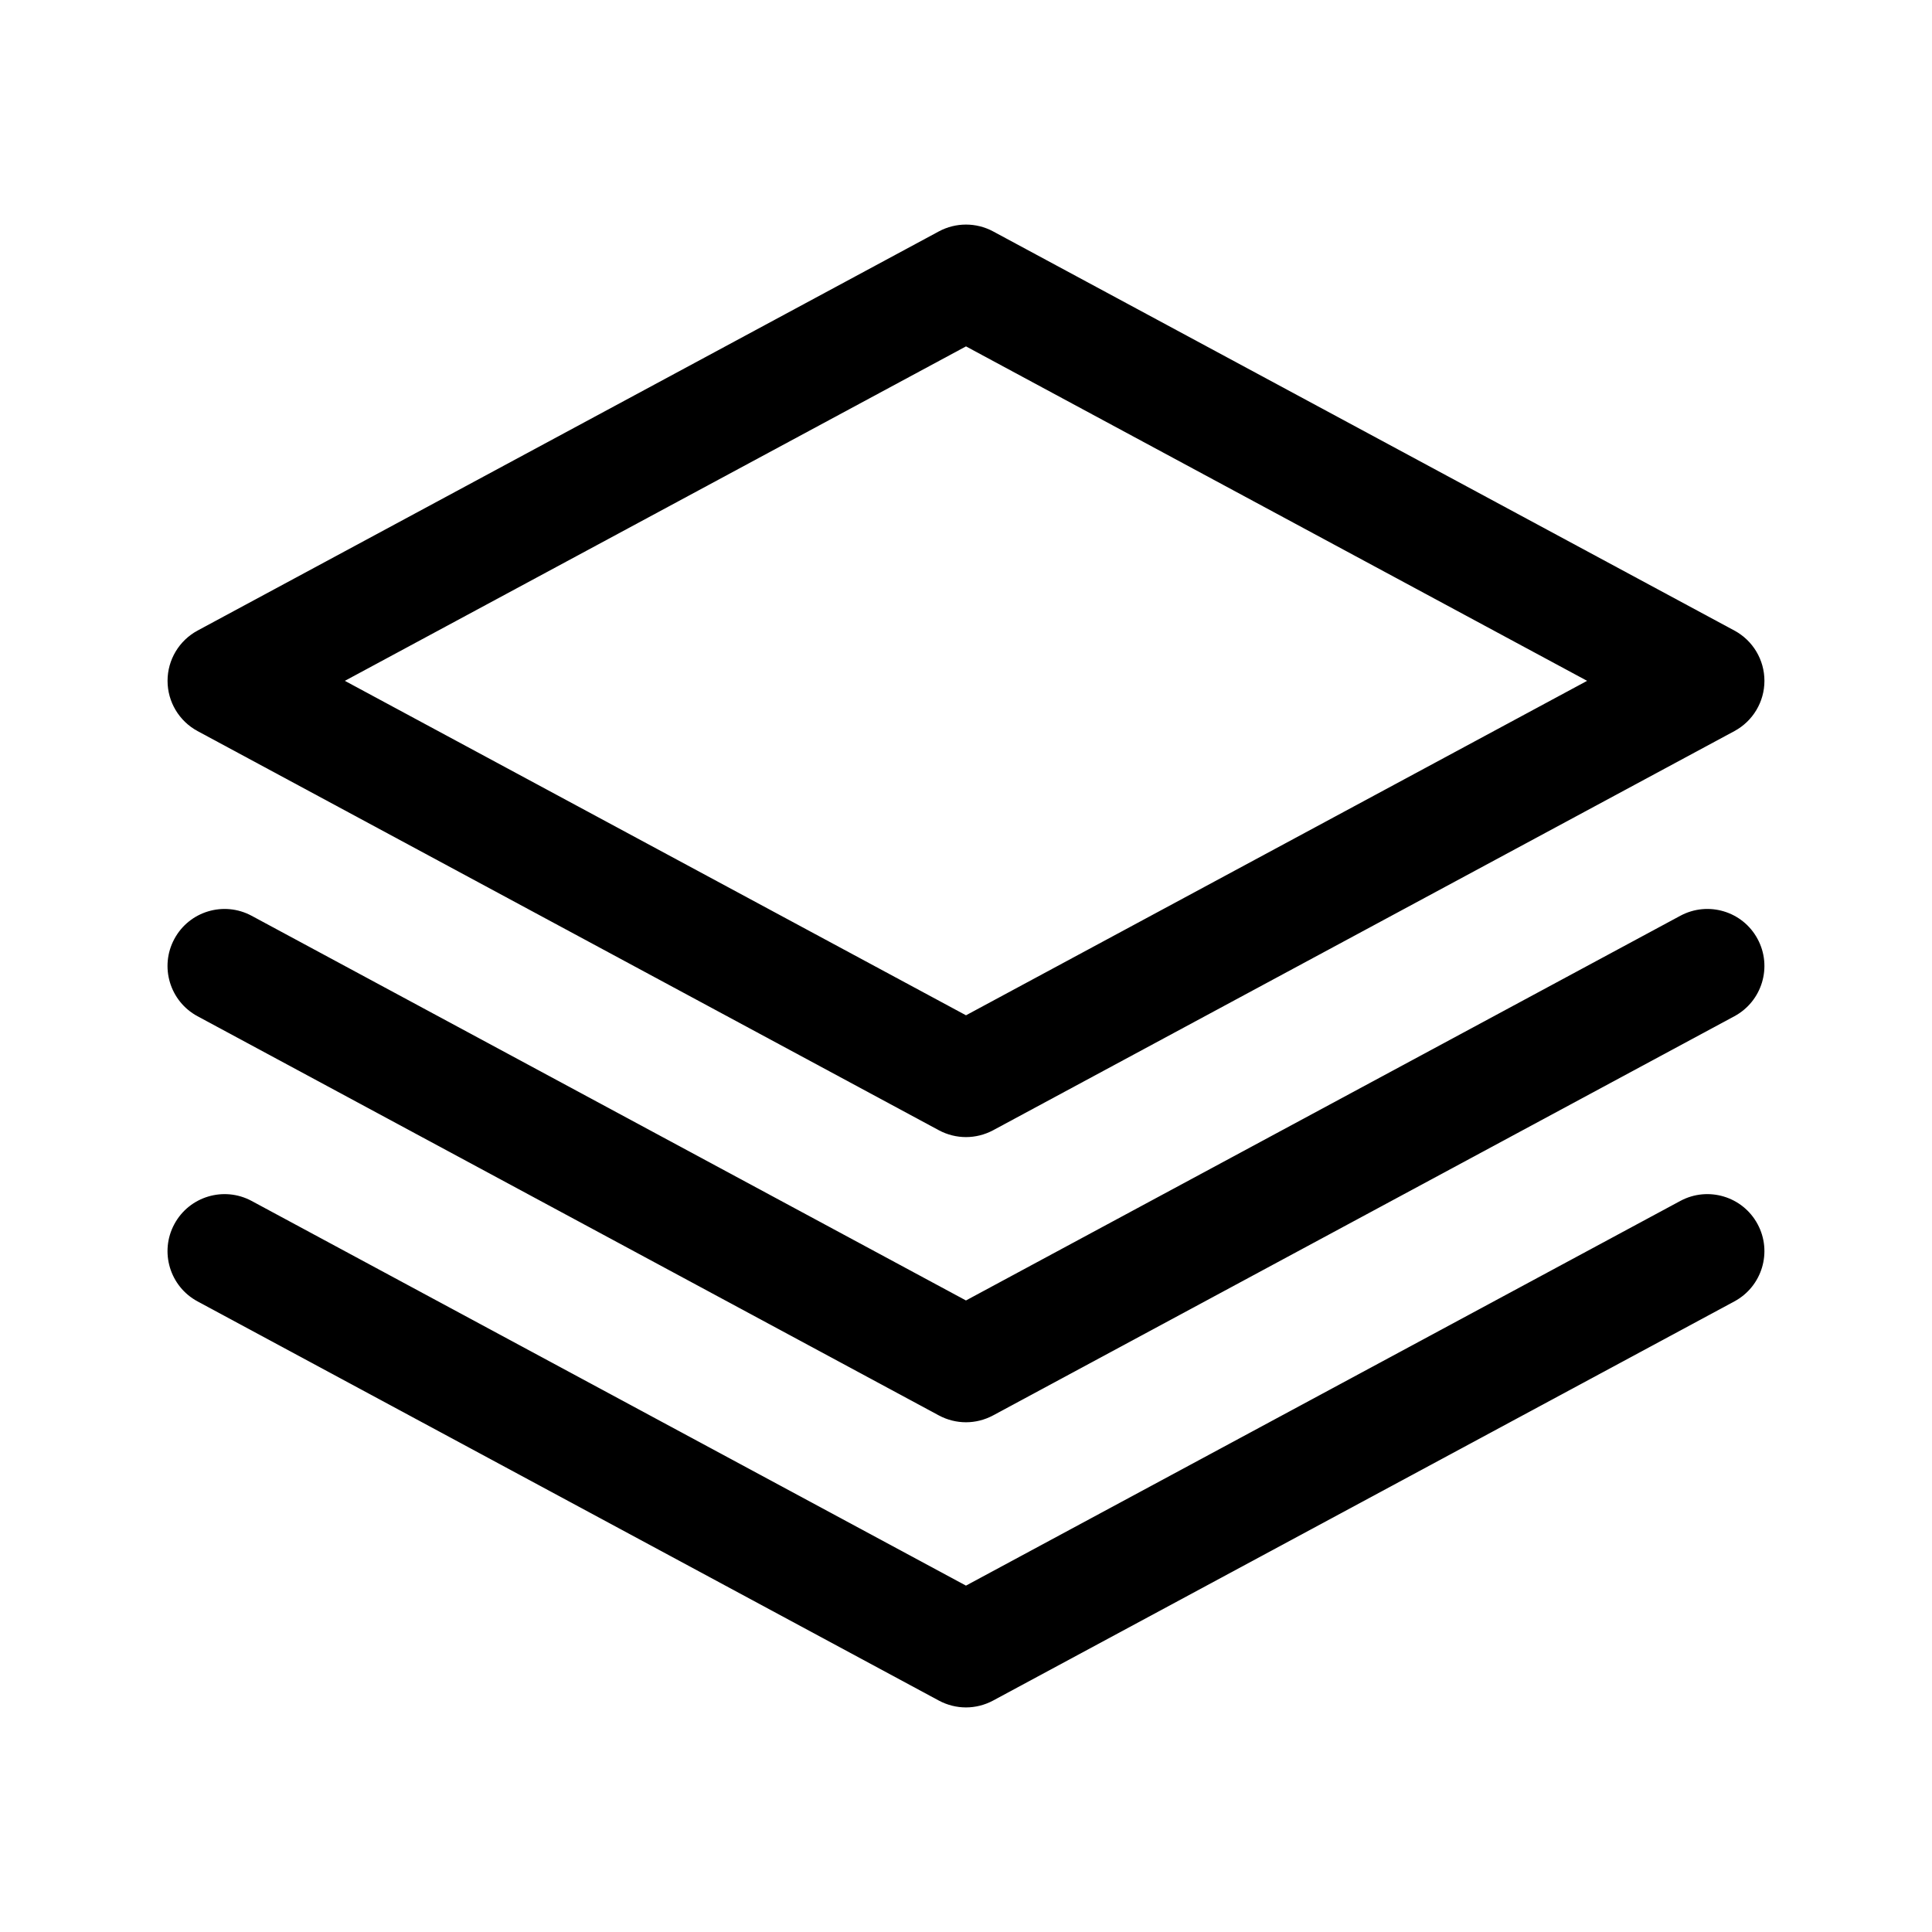
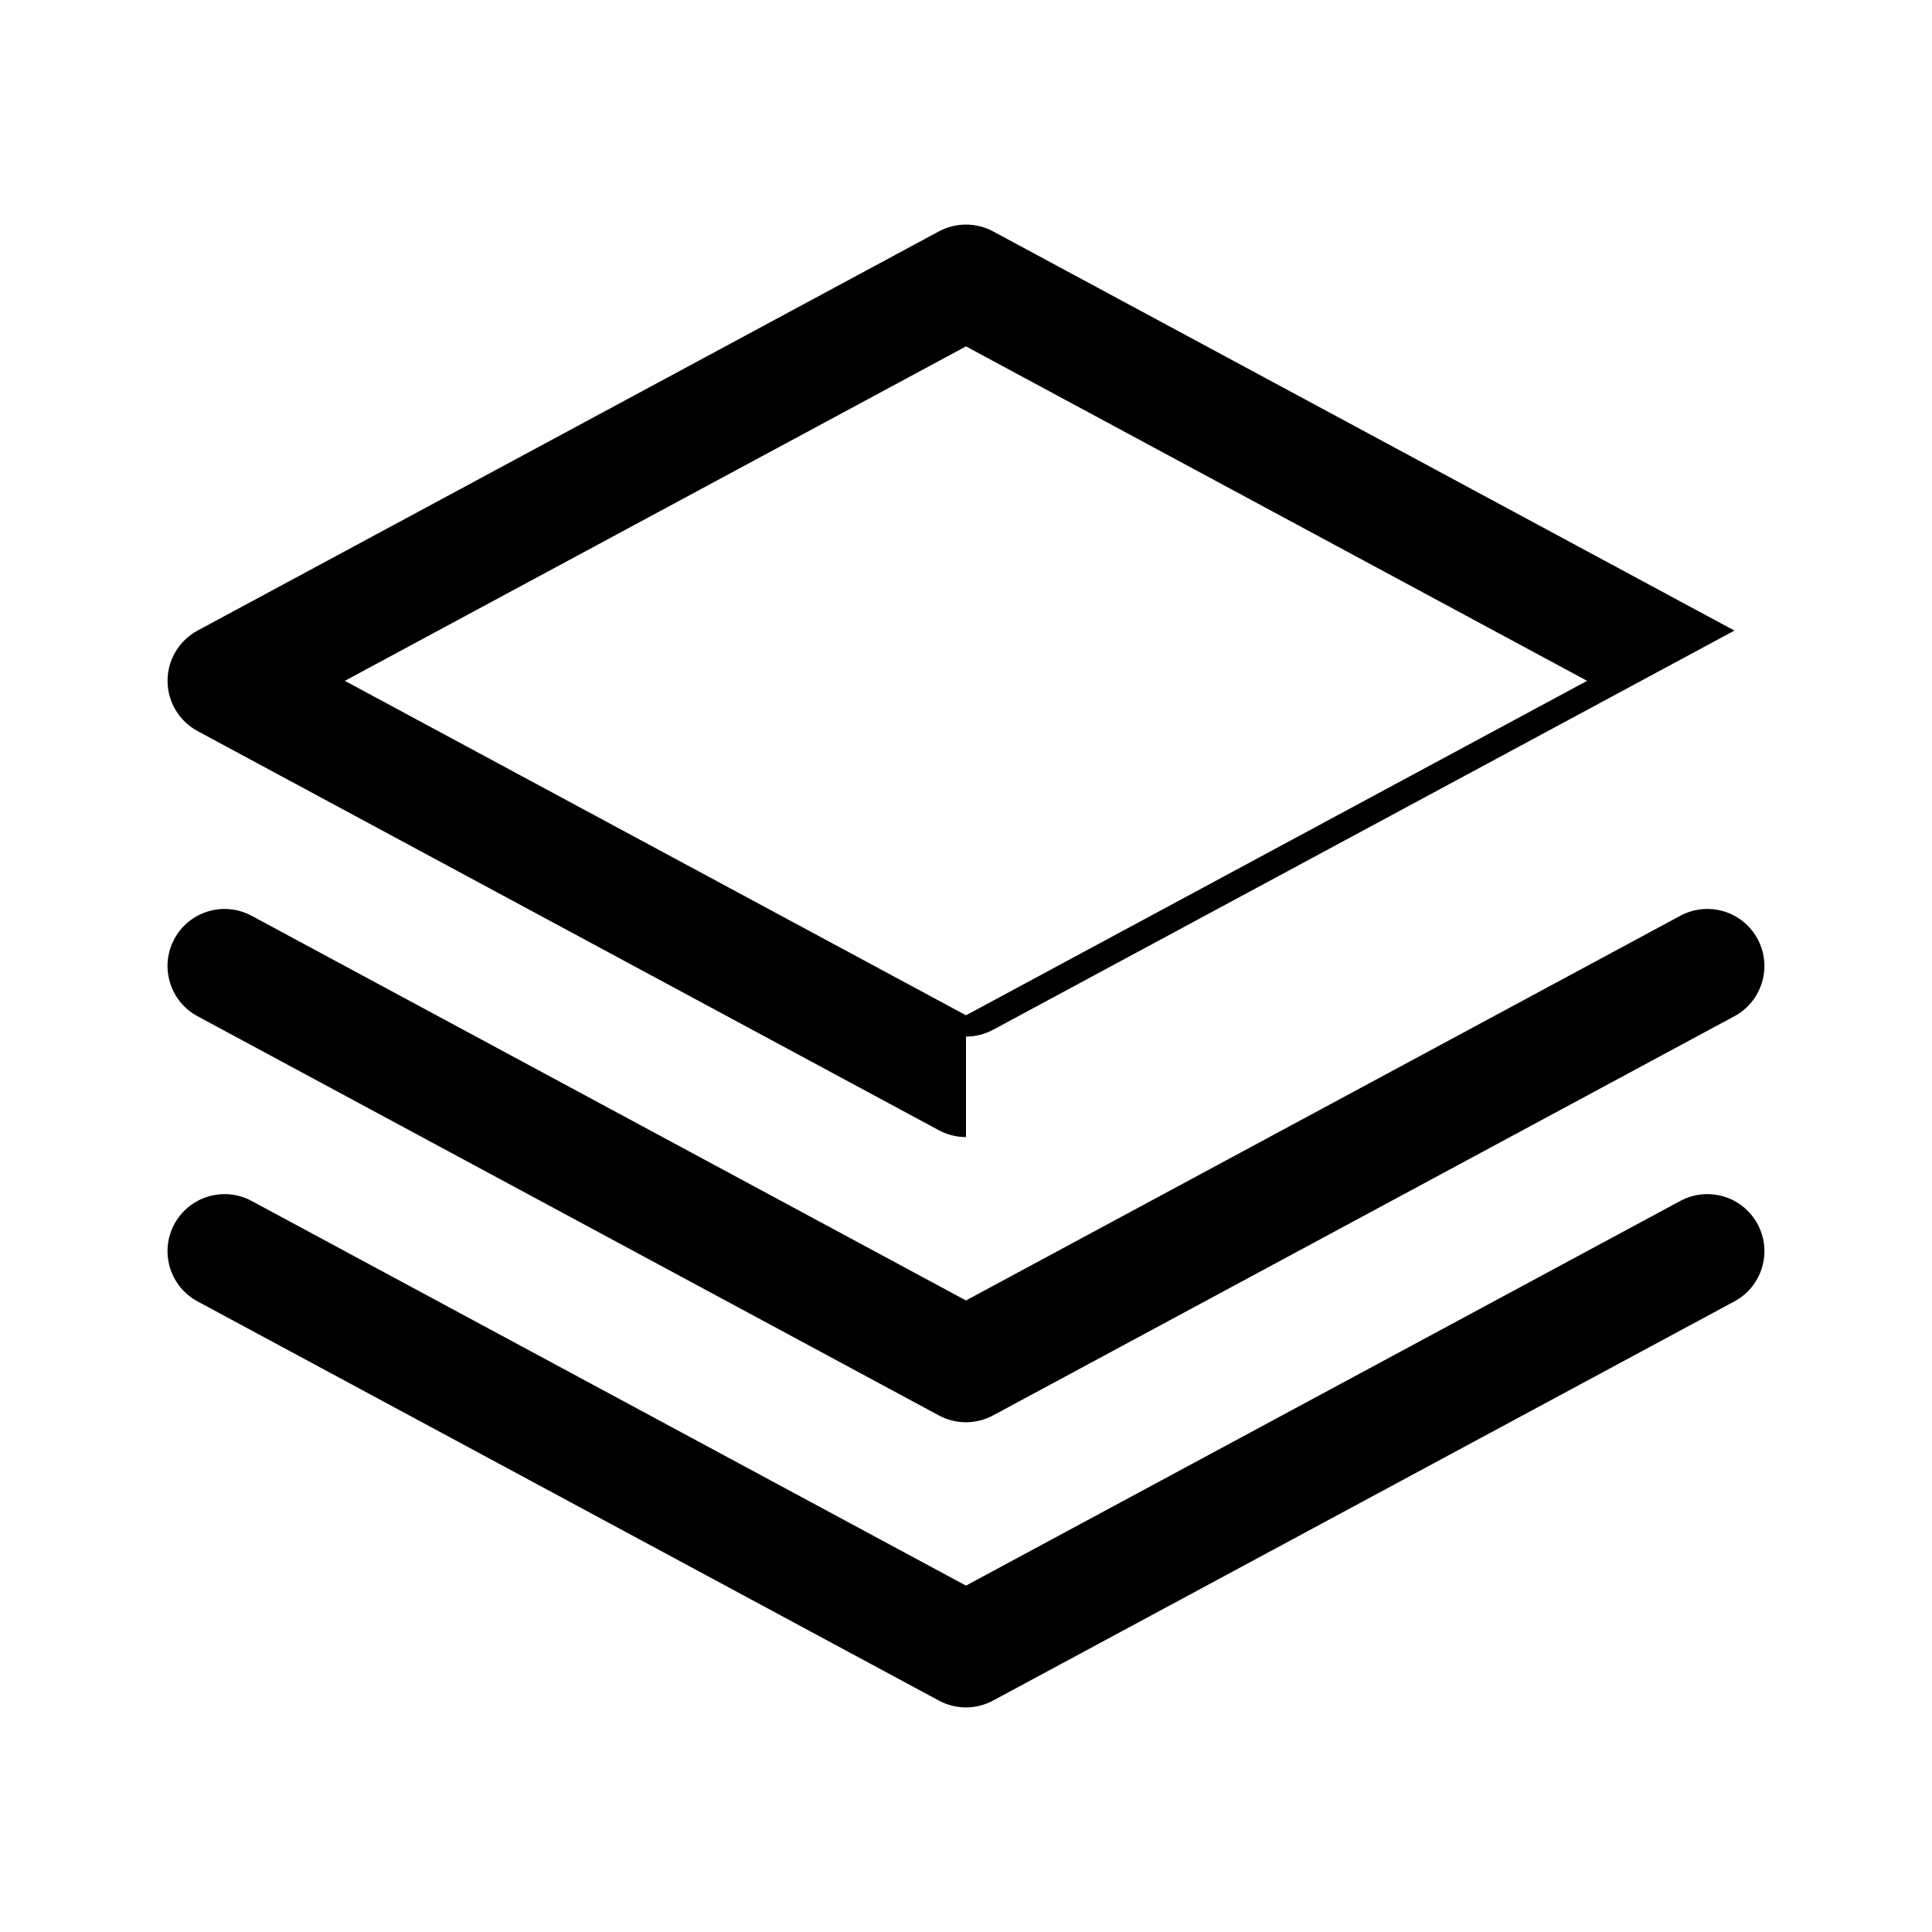
<svg xmlns="http://www.w3.org/2000/svg" fill="#000000" width="800px" height="800px" version="1.1" viewBox="144 144 512 512">
-   <path d="m400 445.34c-2.465 0-4.934-0.605-7.164-1.797l-196.48-105.8c-4.898-2.644-7.953-7.754-7.953-13.316s3.055-10.672 7.949-13.316l196.48-105.8c4.473-2.394 9.859-2.394 14.332 0l196.48 105.8c4.898 2.641 7.949 7.75 7.949 13.316 0 5.566-3.055 10.672-7.949 13.316l-196.48 105.8c-2.234 1.188-4.703 1.797-7.164 1.797zm-164.61-120.91 164.61 88.633 164.6-88.633-164.6-88.633zm171.77 194.68 196.48-105.8c7.352-3.969 10.098-13.133 6.141-20.469-3.949-7.367-13.121-10.098-20.469-6.156l-189.32 101.95-189.32-101.95c-7.352-3.941-16.512-1.211-20.469 6.156-3.953 7.336-1.211 16.5 6.141 20.469l196.48 105.8c2.234 1.195 4.703 1.805 7.168 1.805 2.461 0 4.93-0.609 7.164-1.805zm0 75.57 196.48-105.8c7.352-3.969 10.098-13.133 6.141-20.469-3.949-7.352-13.121-10.098-20.469-6.156l-189.32 101.95-189.32-101.95c-7.352-3.941-16.512-1.195-20.469 6.156-3.953 7.336-1.211 16.5 6.141 20.469l196.48 105.8c2.234 1.195 4.703 1.805 7.168 1.805 2.461 0 4.93-0.609 7.164-1.805z" />
+   <path d="m400 445.34c-2.465 0-4.934-0.605-7.164-1.797l-196.48-105.8c-4.898-2.644-7.953-7.754-7.953-13.316s3.055-10.672 7.949-13.316l196.48-105.8c4.473-2.394 9.859-2.394 14.332 0l196.48 105.8l-196.48 105.8c-2.234 1.188-4.703 1.797-7.164 1.797zm-164.61-120.91 164.61 88.633 164.6-88.633-164.6-88.633zm171.77 194.68 196.48-105.8c7.352-3.969 10.098-13.133 6.141-20.469-3.949-7.367-13.121-10.098-20.469-6.156l-189.32 101.95-189.32-101.95c-7.352-3.941-16.512-1.211-20.469 6.156-3.953 7.336-1.211 16.5 6.141 20.469l196.48 105.8c2.234 1.195 4.703 1.805 7.168 1.805 2.461 0 4.93-0.609 7.164-1.805zm0 75.57 196.48-105.8c7.352-3.969 10.098-13.133 6.141-20.469-3.949-7.352-13.121-10.098-20.469-6.156l-189.32 101.95-189.32-101.95c-7.352-3.941-16.512-1.195-20.469 6.156-3.953 7.336-1.211 16.5 6.141 20.469l196.48 105.8c2.234 1.195 4.703 1.805 7.168 1.805 2.461 0 4.93-0.609 7.164-1.805z" />
</svg>